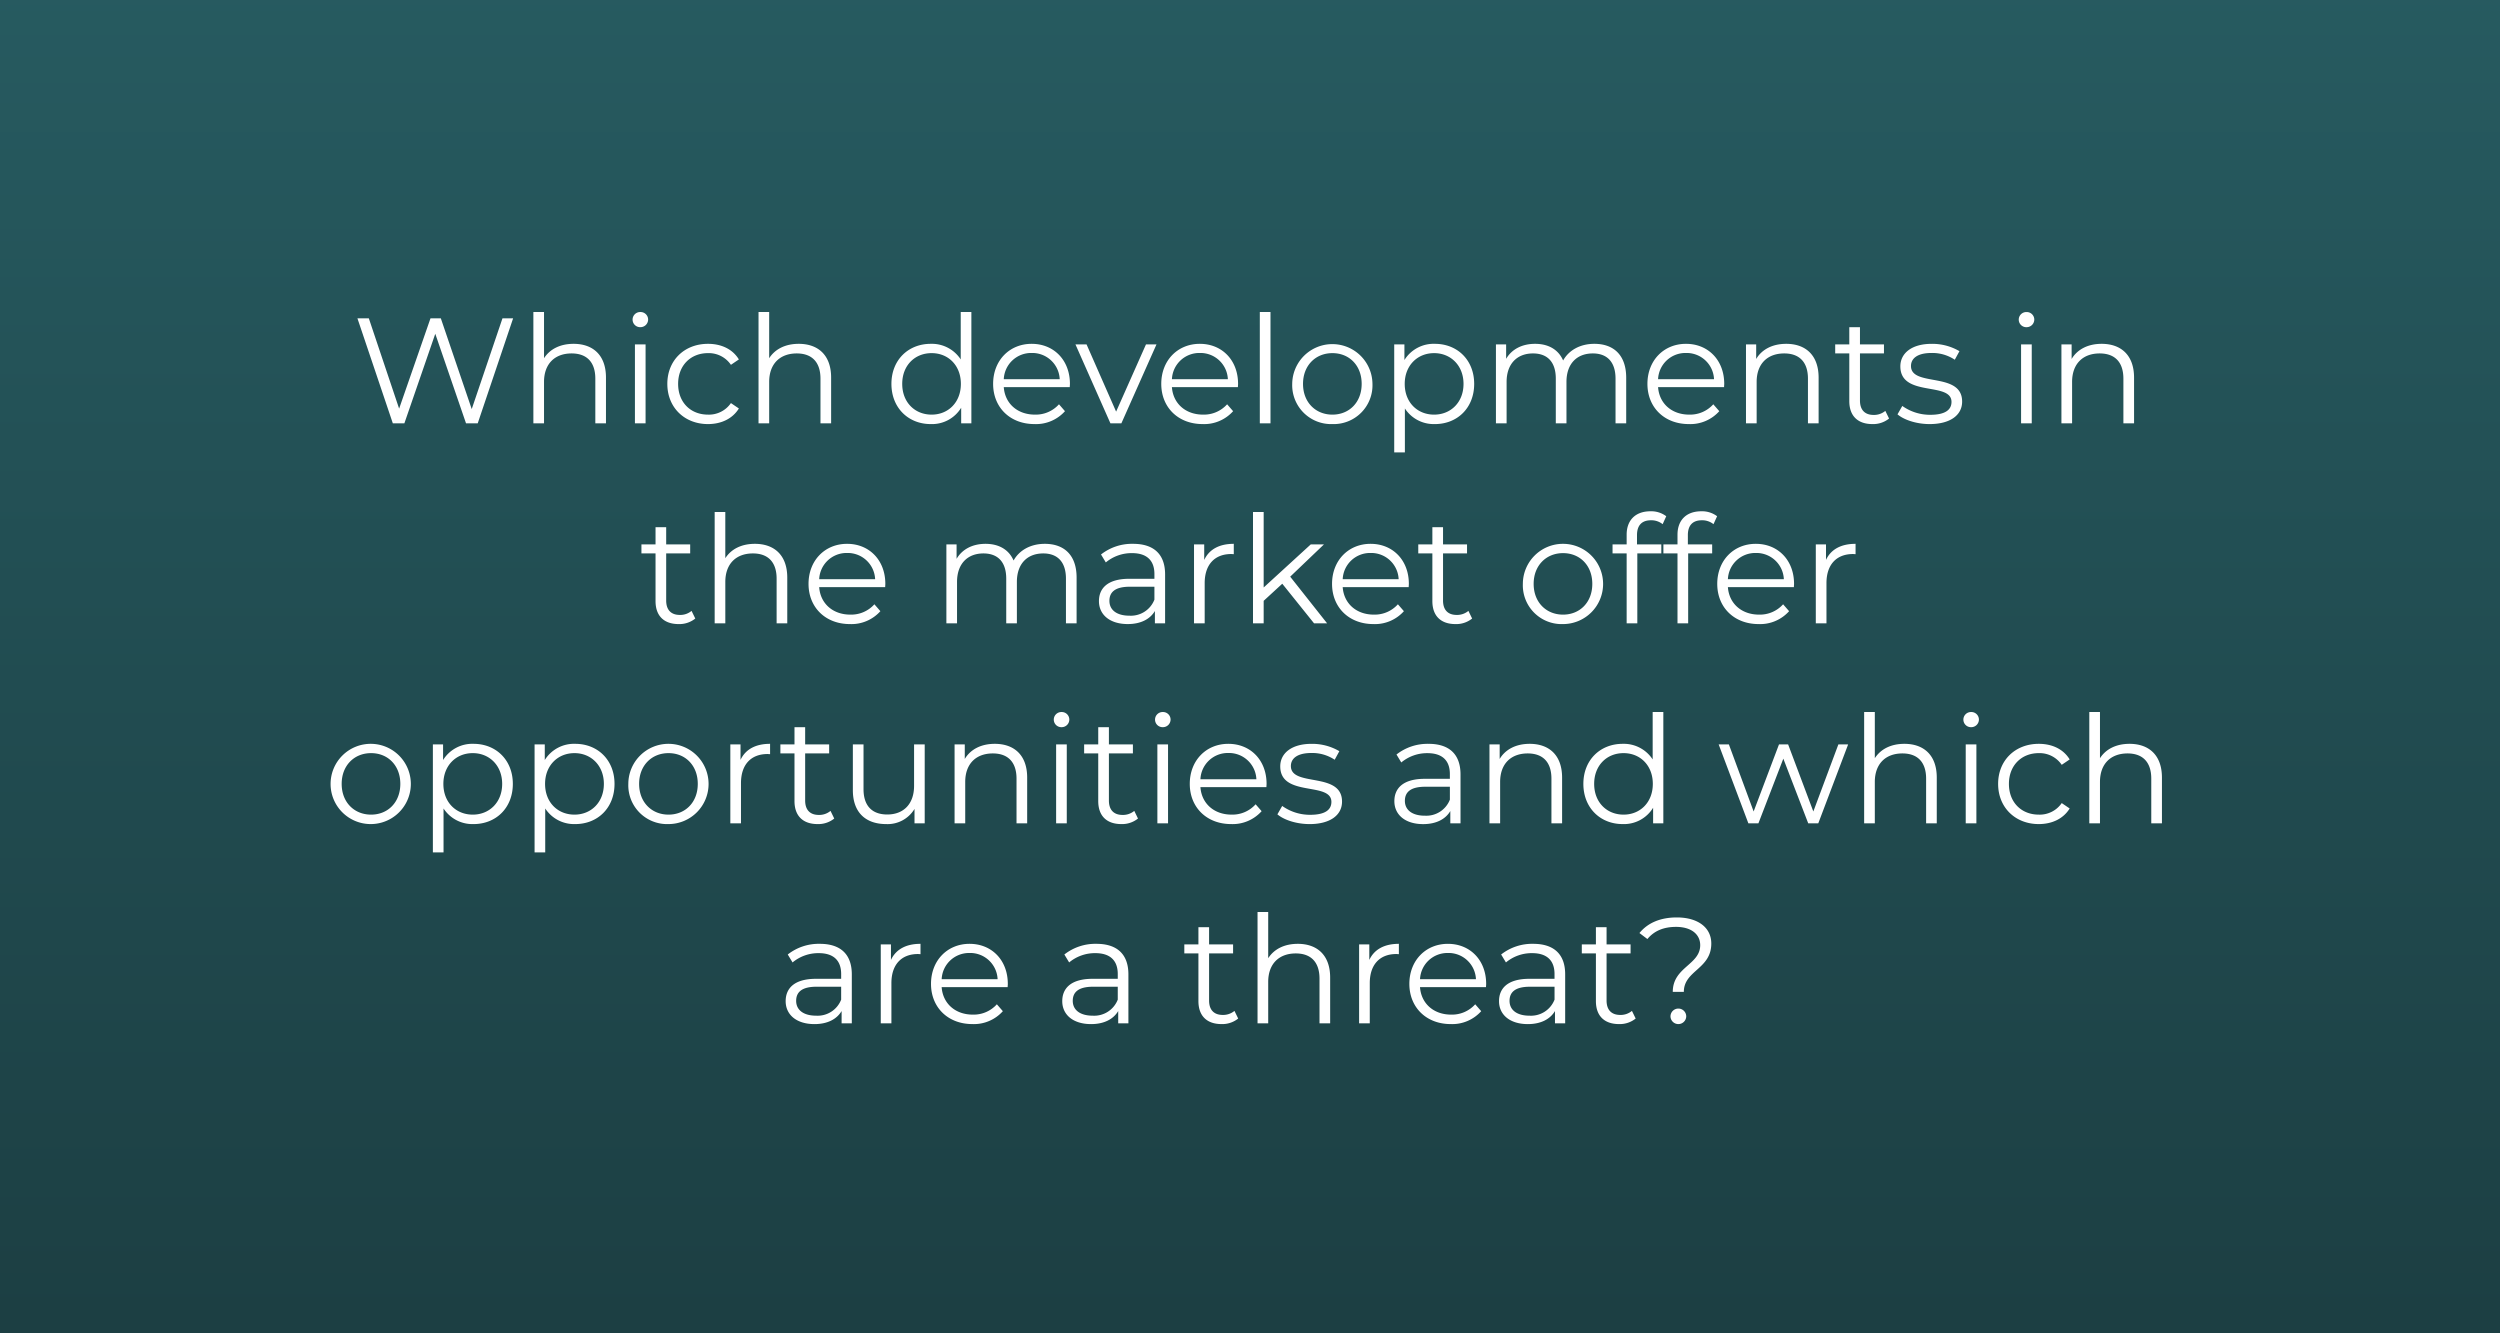
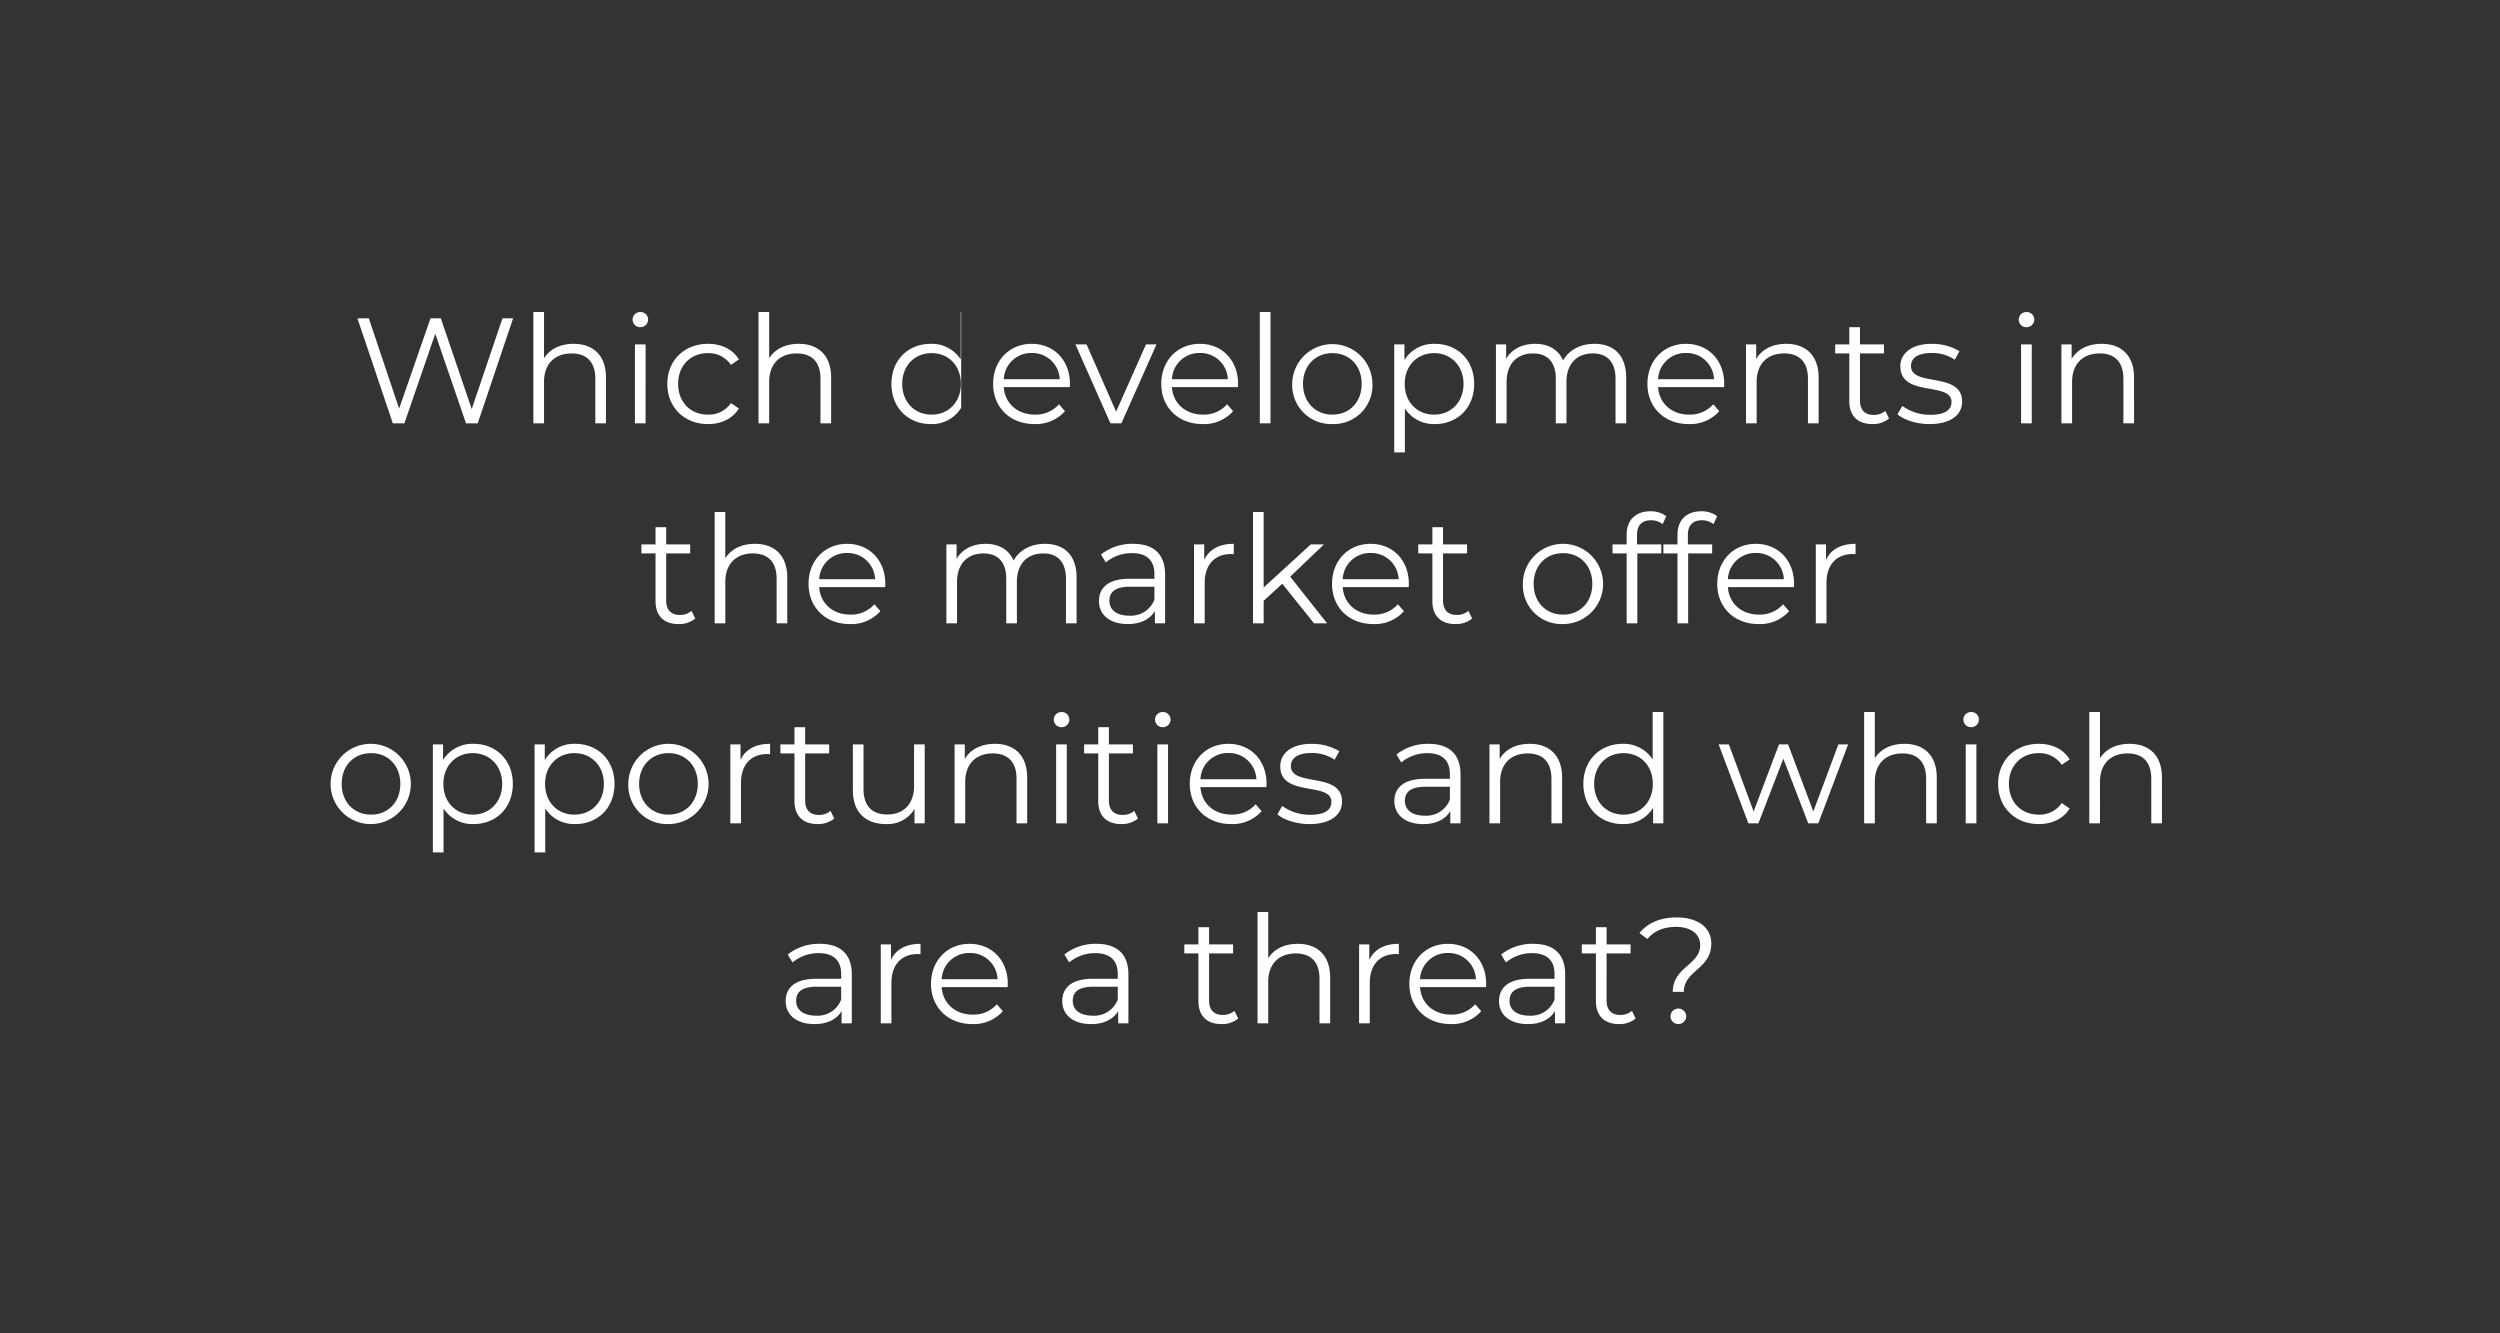
<svg xmlns="http://www.w3.org/2000/svg" width="750" height="400" viewBox="0 0 750 400">
  <rect x="0" y="0" width="750" height="400" fill="#333333" stroke="none" />
  <defs>
    <linearGradient id="linear-gradient" x1="0.5" x2="0.5" y2="1" gradientUnits="objectBoundingBox">
      <stop offset="0" stop-color="#1b828d" stop-opacity="0.502" />
      <stop offset="1" stop-color="#064b53" stop-opacity="0.502" />
    </linearGradient>
  </defs>
  <g id="Insight-Dilemmas-8" transform="translate(-140 -399.973)" style="isolation: isolate">
-     <rect id="Rectangle_40" data-name="Rectangle 40" width="750" height="400" transform="translate(140 399.973)" fill="url(#linear-gradient)" />
-     <path id="Market_Intelligence" data-name="Market Intelligence" d="M60.742,12.5,51.518,39.725,42.247,12.5h-3.1L29.737,39.59,20.647,12.5h-3.42L27.847,44h3.465l9.27-26.865L49.807,44h3.51l10.62-31.5Zm21.33,7.65c-4,0-7.11,1.575-8.865,4.32V10.61H70.012V44h3.195V31.58c0-5.4,3.195-8.55,8.28-8.55,4.5,0,7.11,2.565,7.11,7.56V44h3.195V30.275C91.792,23.48,87.832,20.15,82.072,20.15Zm20.025-5a2.3,2.3,0,0,0,2.34-2.34,2.269,2.269,0,0,0-2.34-2.2,2.273,2.273,0,1,0,0,4.545ZM100.478,44h3.195V20.33h-3.195Zm21.915.225c4,0,7.38-1.62,9.27-4.68l-2.385-1.62a8.006,8.006,0,0,1-6.885,3.465c-5.175,0-8.955-3.645-8.955-9.225,0-5.535,3.78-9.225,8.955-9.225a8.047,8.047,0,0,1,6.885,3.51l2.385-1.62c-1.89-3.1-5.265-4.68-9.27-4.68-7.065,0-12.195,4.95-12.195,12.015S115.327,44.225,122.393,44.225ZM149.618,20.15c-4.005,0-7.11,1.575-8.865,4.32V10.61h-3.195V44h3.195V31.58c0-5.4,3.2-8.55,8.28-8.55,4.5,0,7.11,2.565,7.11,7.56V44h3.195V30.275C159.338,23.48,155.378,20.15,149.618,20.15Zm48.6-9.54V24.83a10.338,10.338,0,0,0-9-4.68c-6.75,0-11.79,4.86-11.79,12.015s5.04,12.06,11.79,12.06a10.253,10.253,0,0,0,9.135-4.9V44h3.06V10.61Zm-8.73,30.78c-5.04,0-8.82-3.69-8.82-9.225s3.78-9.225,8.82-9.225c4.995,0,8.775,3.69,8.775,9.225S194.482,41.39,189.488,41.39Zm41.49-9.225c0-7.11-4.815-12.015-11.475-12.015s-11.565,4.995-11.565,12.015,5.04,12.06,12.42,12.06a11.651,11.651,0,0,0,9.135-3.87l-1.8-2.07a9.33,9.33,0,0,1-7.245,3.1c-5.175,0-8.955-3.285-9.315-8.235h19.8C230.932,32.795,230.977,32.435,230.977,32.165ZM219.5,22.895a8.233,8.233,0,0,1,8.415,7.875H211.132A8.222,8.222,0,0,1,219.5,22.895Zm34.29-2.565-8.955,20.16-8.865-20.16h-3.33L243.128,44h3.285l10.53-23.67Zm27.63,11.835c0-7.11-4.815-12.015-11.475-12.015s-11.565,4.995-11.565,12.015,5.04,12.06,12.42,12.06a11.651,11.651,0,0,0,9.135-3.87l-1.8-2.07a9.33,9.33,0,0,1-7.245,3.1c-5.175,0-8.955-3.285-9.315-8.235h19.8C281.378,32.795,281.422,32.435,281.422,32.165Zm-11.475-9.27a8.233,8.233,0,0,1,8.415,7.875H261.578A8.222,8.222,0,0,1,269.948,22.895Zm18,21.105h3.2V10.61h-3.2Zm21.78.225a11.643,11.643,0,0,0,12.015-12.06,12.038,12.038,0,0,0-24.075,0A11.679,11.679,0,0,0,309.728,44.225Zm0-2.835c-5.04,0-8.82-3.69-8.82-9.225s3.78-9.225,8.82-9.225,8.775,3.69,8.775,9.225S314.768,41.39,309.728,41.39Zm30.735-21.24a10.31,10.31,0,0,0-9.135,4.86V20.33h-3.06v32.4h3.2V39.545a10.338,10.338,0,0,0,9,4.68c6.75,0,11.79-4.86,11.79-12.06C352.253,25.01,347.212,20.15,340.462,20.15Zm-.225,21.24c-5.04,0-8.82-3.69-8.82-9.225,0-5.49,3.78-9.225,8.82-9.225,5,0,8.82,3.735,8.82,9.225C349.057,37.7,345.233,41.39,340.237,41.39ZM388.3,20.15c-4.275,0-7.65,1.935-9.36,4.995-1.44-3.33-4.5-4.995-8.415-4.995-3.96,0-7.02,1.665-8.685,4.5V20.33h-3.06V44h3.2V31.58c0-5.4,3.105-8.55,7.92-8.55,4.32,0,6.84,2.565,6.84,7.56V44h3.2V31.58c0-5.4,3.06-8.55,7.92-8.55,4.275,0,6.8,2.565,6.8,7.56V44h3.2V30.275C397.838,23.48,394.057,20.15,388.3,20.15Zm38.97,12.015c0-7.11-4.815-12.015-11.475-12.015s-11.565,4.995-11.565,12.015,5.04,12.06,12.42,12.06a11.651,11.651,0,0,0,9.135-3.87l-1.8-2.07a9.33,9.33,0,0,1-7.245,3.1c-5.175,0-8.955-3.285-9.315-8.235h19.8C427.223,32.795,427.268,32.435,427.268,32.165Zm-11.475-9.27a8.233,8.233,0,0,1,8.415,7.875H407.423A8.222,8.222,0,0,1,415.793,22.895Zm30.06-2.745c-4.1,0-7.29,1.665-9,4.545V20.33h-3.06V44h3.2V31.58c0-5.4,3.2-8.55,8.28-8.55,4.5,0,7.11,2.565,7.11,7.56V44h3.2V30.275C455.573,23.48,451.612,20.15,445.853,20.15ZM475.6,40.265a5.287,5.287,0,0,1-3.51,1.215c-2.655,0-4.1-1.53-4.1-4.32V23.03h7.2v-2.7h-7.2V15.155h-3.2V20.33h-4.23v2.7h4.23V37.34c0,4.365,2.475,6.885,6.93,6.885a7.609,7.609,0,0,0,5-1.665Zm13.275,3.96c6.165,0,9.765-2.655,9.765-6.75,0-9.09-15.345-4.275-15.345-10.665,0-2.25,1.89-3.915,6.165-3.915a12.132,12.132,0,0,1,6.975,2.025l1.4-2.565a16.04,16.04,0,0,0-8.37-2.2c-6.03,0-9.36,2.88-9.36,6.75,0,9.36,15.345,4.5,15.345,10.665,0,2.34-1.845,3.87-6.345,3.87a14.3,14.3,0,0,1-8.415-2.655l-1.44,2.52C481.178,42.965,484.958,44.225,488.872,44.225Zm29.07-29.07a2.3,2.3,0,0,0,2.34-2.34,2.269,2.269,0,0,0-2.34-2.2,2.273,2.273,0,1,0,0,4.545ZM516.323,44h3.2V20.33h-3.2Zm24.165-23.85c-4.1,0-7.29,1.665-9,4.545V20.33h-3.06V44h3.2V31.58c0-5.4,3.195-8.55,8.28-8.55,4.5,0,7.11,2.565,7.11,7.56V44h3.2V30.275C550.208,23.48,546.248,20.15,540.488,20.15ZM117.465,100.265a5.287,5.287,0,0,1-3.51,1.215c-2.655,0-4.1-1.53-4.1-4.32V83.03h7.2v-2.7h-7.2V75.155h-3.195V80.33h-4.23v2.7h4.23V97.34c0,4.365,2.475,6.885,6.93,6.885a7.608,7.608,0,0,0,4.995-1.665Zm18.99-20.115c-4.005,0-7.11,1.575-8.865,4.32V70.61H124.4V104h3.195V91.58c0-5.4,3.195-8.55,8.28-8.55,4.5,0,7.11,2.565,7.11,7.56V104h3.195V90.275C146.175,83.48,142.215,80.15,136.455,80.15ZM175.6,92.165c0-7.11-4.815-12.015-11.475-12.015s-11.565,5-11.565,12.015,5.04,12.06,12.42,12.06a11.652,11.652,0,0,0,9.135-3.87l-1.8-2.07a9.33,9.33,0,0,1-7.245,3.1c-5.175,0-8.955-3.285-9.315-8.235h19.8C175.56,92.795,175.6,92.435,175.6,92.165Zm-11.475-9.27a8.233,8.233,0,0,1,8.415,7.875H155.76A8.222,8.222,0,0,1,164.13,82.895Zm59.31-2.745c-4.275,0-7.65,1.935-9.36,5-1.44-3.33-4.5-5-8.415-5-3.96,0-7.02,1.665-8.685,4.5V80.33h-3.06V104h3.195V91.58c0-5.4,3.105-8.55,7.92-8.55,4.32,0,6.84,2.565,6.84,7.56V104h3.195V91.58c0-5.4,3.06-8.55,7.92-8.55,4.275,0,6.8,2.565,6.8,7.56V104h3.195V90.275C232.98,83.48,229.2,80.15,223.44,80.15Zm26.5,0a15.029,15.029,0,0,0-9.63,3.195l1.44,2.385a12.058,12.058,0,0,1,7.875-2.79c4.41,0,6.705,2.205,6.705,6.255v1.44H248.82c-6.795,0-9.135,3.06-9.135,6.7,0,4.1,3.285,6.885,8.64,6.885,3.915,0,6.705-1.485,8.145-3.915V104h3.06V89.33C259.53,83.21,256.065,80.15,249.945,80.15Zm-1.125,21.555c-3.78,0-5.985-1.71-5.985-4.455,0-2.43,1.485-4.23,6.075-4.23h7.425v3.87A7.573,7.573,0,0,1,248.82,101.705Zm22.455-16.74V80.33h-3.06V104h3.2V91.94c0-5.58,3.015-8.73,7.965-8.73.225,0,.495.045.765.045V80.15C275.775,80.15,272.76,81.815,271.275,84.965ZM304.215,104h3.915L297.06,90l10.125-9.675h-3.96L289.1,93.245V70.61h-3.2V104h3.2V97.25l5.58-5.13Zm28.44-11.835c0-7.11-4.815-12.015-11.475-12.015s-11.565,5-11.565,12.015,5.04,12.06,12.42,12.06a11.651,11.651,0,0,0,9.135-3.87l-1.8-2.07a9.33,9.33,0,0,1-7.245,3.1c-5.175,0-8.955-3.285-9.315-8.235h19.8C332.61,92.795,332.655,92.435,332.655,92.165Zm-11.475-9.27a8.233,8.233,0,0,1,8.415,7.875H312.81A8.222,8.222,0,0,1,321.18,82.895Zm29.34,17.37a5.287,5.287,0,0,1-3.51,1.215c-2.655,0-4.1-1.53-4.1-4.32V83.03h7.2v-2.7h-7.2V75.155h-3.2V80.33h-4.23v2.7h4.23V97.34c0,4.365,2.475,6.885,6.93,6.885a7.609,7.609,0,0,0,5-1.665Zm28.395,3.96a12.038,12.038,0,1,0-12.06-12.06A11.643,11.643,0,0,0,378.915,104.225Zm0-2.835c-5.04,0-8.82-3.69-8.82-9.225s3.78-9.225,8.82-9.225,8.775,3.69,8.775,9.225S383.955,101.39,378.915,101.39Zm26.37-28.305a5.413,5.413,0,0,1,3.51,1.17l1.08-2.385a7.5,7.5,0,0,0-4.725-1.485c-4.635,0-7.155,2.79-7.155,7.02V80.33h-4.23v2.7h4.23V104h3.2V83.03h7.2v-2.7H401.1V77.54C401.1,74.615,402.54,73.085,405.285,73.085Zm15.255,0a5.413,5.413,0,0,1,3.51,1.17l1.08-2.385a7.5,7.5,0,0,0-4.725-1.485c-4.635,0-7.155,2.79-7.155,7.02V80.33h-4.23v2.7h4.23V104h3.2V83.03h7.2v-2.7h-7.29V77.54C416.355,74.615,417.8,73.085,420.54,73.085Zm27.675,19.08c0-7.11-4.815-12.015-11.475-12.015s-11.565,5-11.565,12.015,5.04,12.06,12.42,12.06a11.651,11.651,0,0,0,9.135-3.87l-1.8-2.07a9.33,9.33,0,0,1-7.245,3.1c-5.175,0-8.955-3.285-9.315-8.235h19.8C448.17,92.795,448.215,92.435,448.215,92.165Zm-11.475-9.27a8.233,8.233,0,0,1,8.415,7.875H428.37A8.222,8.222,0,0,1,436.74,82.895Zm21.06,2.07V80.33h-3.06V104h3.2V91.94c0-5.58,3.015-8.73,7.965-8.73.225,0,.495.045.765.045V80.15C462.3,80.15,459.285,81.815,457.8,84.965ZM21.322,164.225a12.038,12.038,0,0,0,0-24.075,12.038,12.038,0,1,0,0,24.075Zm0-2.835c-5.04,0-8.82-3.69-8.82-9.225s3.78-9.225,8.82-9.225,8.775,3.69,8.775,9.225S26.362,161.39,21.322,161.39Zm30.735-21.24a10.31,10.31,0,0,0-9.135,4.86v-4.68h-3.06v32.4h3.2V159.545a10.338,10.338,0,0,0,9,4.68c6.75,0,11.79-4.86,11.79-12.06C63.847,145.01,58.807,140.15,52.057,140.15Zm-.225,21.24c-5.04,0-8.82-3.69-8.82-9.225,0-5.49,3.78-9.225,8.82-9.225,5,0,8.82,3.735,8.82,9.225C60.652,157.7,56.827,161.39,51.832,161.39Zm30.735-21.24a10.31,10.31,0,0,0-9.135,4.86v-4.68h-3.06v32.4h3.195V159.545a10.338,10.338,0,0,0,9,4.68c6.75,0,11.79-4.86,11.79-12.06C94.357,145.01,89.317,140.15,82.567,140.15Zm-.225,21.24c-5.04,0-8.82-3.69-8.82-9.225,0-5.49,3.78-9.225,8.82-9.225,4.995,0,8.82,3.735,8.82,9.225C91.162,157.7,87.337,161.39,82.342,161.39Zm28.215,2.835a12.038,12.038,0,1,0-12.06-12.06A11.643,11.643,0,0,0,110.557,164.225Zm0-2.835c-5.04,0-8.82-3.69-8.82-9.225s3.78-9.225,8.82-9.225,8.775,3.69,8.775,9.225S115.6,161.39,110.557,161.39Zm21.6-16.425V140.33H129.1V164h3.195V151.94c0-5.58,3.015-8.73,7.965-8.73.225,0,.495.045.765.045V140.15C136.657,140.15,133.642,141.815,132.157,144.965Zm27,15.3a5.287,5.287,0,0,1-3.51,1.215c-2.655,0-4.1-1.53-4.1-4.32V143.03h7.2v-2.7h-7.2v-5.175h-3.2v5.175h-4.23v2.7h4.23v14.31c0,4.365,2.475,6.885,6.93,6.885a7.608,7.608,0,0,0,4.995-1.665Zm25.065-19.935v12.42c0,5.4-3.1,8.6-8.055,8.6-4.5,0-7.11-2.565-7.11-7.6V140.33h-3.2v13.725c0,6.8,3.96,10.17,9.99,10.17a9.415,9.415,0,0,0,8.505-4.545V164h3.06V140.33Zm24.21-.18c-4.1,0-7.29,1.665-9,4.545V140.33h-3.06V164h3.195V151.58c0-5.4,3.2-8.55,8.28-8.55,4.5,0,7.11,2.565,7.11,7.56V164h3.195V150.275C218.152,143.48,214.192,140.15,208.432,140.15Zm20.025-4.995a2.3,2.3,0,0,0,2.34-2.34,2.269,2.269,0,0,0-2.34-2.205,2.273,2.273,0,1,0,0,4.545ZM226.837,164h3.195V140.33h-3.195Zm23.445-3.735a5.287,5.287,0,0,1-3.51,1.215c-2.655,0-4.1-1.53-4.1-4.32V143.03h7.2v-2.7h-7.2v-5.175h-3.2v5.175h-4.23v2.7h4.23v14.31c0,4.365,2.475,6.885,6.93,6.885a7.608,7.608,0,0,0,4.995-1.665Zm8.55-25.11a2.3,2.3,0,0,0,2.34-2.34,2.269,2.269,0,0,0-2.34-2.205,2.273,2.273,0,1,0,0,4.545ZM257.212,164h3.2V140.33h-3.2Zm32.76-11.835c0-7.11-4.815-12.015-11.475-12.015s-11.565,5-11.565,12.015,5.04,12.06,12.42,12.06a11.651,11.651,0,0,0,9.135-3.87l-1.8-2.07a9.33,9.33,0,0,1-7.245,3.1c-5.175,0-8.955-3.285-9.315-8.235h19.8C289.927,152.795,289.972,152.435,289.972,152.165ZM278.5,142.9a8.233,8.233,0,0,1,8.415,7.875H270.128A8.222,8.222,0,0,1,278.5,142.9Zm24.345,21.33c6.165,0,9.765-2.655,9.765-6.75,0-9.09-15.345-4.275-15.345-10.665,0-2.25,1.89-3.915,6.165-3.915a12.132,12.132,0,0,1,6.975,2.025l1.4-2.565a16.04,16.04,0,0,0-8.37-2.205c-6.03,0-9.36,2.88-9.36,6.75,0,9.36,15.345,4.5,15.345,10.665,0,2.34-1.845,3.87-6.345,3.87a14.3,14.3,0,0,1-8.415-2.655l-1.44,2.52C295.147,162.965,298.927,164.225,302.842,164.225Zm35.73-24.075a15.029,15.029,0,0,0-9.63,3.2l1.44,2.385a12.058,12.058,0,0,1,7.875-2.79c4.41,0,6.7,2.205,6.7,6.255v1.44h-7.515c-6.795,0-9.135,3.06-9.135,6.705,0,4.1,3.285,6.885,8.64,6.885,3.915,0,6.705-1.485,8.145-3.915V164h3.06V149.33C348.157,143.21,344.692,140.15,338.572,140.15Zm-1.125,21.555c-3.78,0-5.985-1.71-5.985-4.455,0-2.43,1.485-4.23,6.075-4.23h7.425v3.87A7.573,7.573,0,0,1,337.447,161.705ZM368.9,140.15c-4.1,0-7.29,1.665-9,4.545V140.33h-3.06V164h3.2V151.58c0-5.4,3.2-8.55,8.28-8.55,4.5,0,7.11,2.565,7.11,7.56V164h3.2V150.275C378.622,143.48,374.662,140.15,368.9,140.15Zm36.9-9.54v14.22a10.338,10.338,0,0,0-9-4.68c-6.75,0-11.79,4.86-11.79,12.015s5.04,12.06,11.79,12.06a10.253,10.253,0,0,0,9.135-4.9V164H409V130.61Zm-8.73,30.78c-5.04,0-8.82-3.69-8.82-9.225s3.78-9.225,8.82-9.225c4.995,0,8.775,3.69,8.775,9.225S402.067,161.39,397.072,161.39Zm64.44-21.06L454,160.445l-7.56-20.115h-2.745l-7.605,20.115-7.425-20.115H425.6l8.91,23.67h3.015L445,144.6l7.47,19.4h3.015l8.955-23.67Zm19.8-.18c-4.005,0-7.11,1.575-8.865,4.32V130.61h-3.2V164h3.2V151.58c0-5.4,3.2-8.55,8.28-8.55,4.5,0,7.11,2.565,7.11,7.56V164h3.195V150.275C491.032,143.48,487.072,140.15,481.313,140.15Zm20.025-4.995a2.3,2.3,0,0,0,2.34-2.34,2.269,2.269,0,0,0-2.34-2.205,2.273,2.273,0,1,0,0,4.545ZM499.717,164h3.2V140.33h-3.2Zm21.915.225c4.005,0,7.38-1.62,9.27-4.68l-2.385-1.62a8.006,8.006,0,0,1-6.885,3.465c-5.175,0-8.955-3.645-8.955-9.225,0-5.535,3.78-9.225,8.955-9.225a8.047,8.047,0,0,1,6.885,3.51l2.385-1.62c-1.89-3.1-5.265-4.68-9.27-4.68-7.065,0-12.195,4.95-12.195,12.015S514.567,164.225,521.632,164.225Zm27.225-24.075c-4.005,0-7.11,1.575-8.865,4.32V130.61h-3.2V164h3.2V151.58c0-5.4,3.195-8.55,8.28-8.55,4.5,0,7.11,2.565,7.11,7.56V164h3.2V150.275C558.578,143.48,554.618,140.15,548.858,140.15Zm-392.9,60a15.029,15.029,0,0,0-9.63,3.2l1.44,2.385a12.058,12.058,0,0,1,7.875-2.79c4.41,0,6.705,2.205,6.705,6.255v1.44h-7.515c-6.795,0-9.135,3.06-9.135,6.705,0,4.1,3.285,6.885,8.64,6.885,3.915,0,6.7-1.485,8.145-3.915V224h3.06V209.33C165.547,203.21,162.082,200.15,155.962,200.15Zm-1.125,21.555c-3.78,0-5.985-1.71-5.985-4.455,0-2.43,1.485-4.23,6.075-4.23h7.425v3.87A7.573,7.573,0,0,1,154.837,221.705Zm22.455-16.74V200.33h-3.06V224h3.195V211.94c0-5.58,3.015-8.73,7.965-8.73.225,0,.495.045.765.045V200.15C181.792,200.15,178.777,201.815,177.292,204.965Zm35.055,7.2c0-7.11-4.815-12.015-11.475-12.015s-11.565,5-11.565,12.015,5.04,12.06,12.42,12.06a11.651,11.651,0,0,0,9.135-3.87l-1.8-2.07a9.33,9.33,0,0,1-7.245,3.1c-5.175,0-8.955-3.285-9.315-8.235h19.8C212.3,212.795,212.347,212.435,212.347,212.165Zm-11.475-9.27a8.233,8.233,0,0,1,8.415,7.875H192.5A8.222,8.222,0,0,1,200.872,202.9Zm38.07-2.745a15.029,15.029,0,0,0-9.63,3.2l1.44,2.385a12.058,12.058,0,0,1,7.875-2.79c4.41,0,6.705,2.205,6.705,6.255v1.44h-7.515c-6.795,0-9.135,3.06-9.135,6.705,0,4.1,3.285,6.885,8.64,6.885,3.915,0,6.705-1.485,8.145-3.915V224h3.06V209.33C248.527,203.21,245.062,200.15,238.942,200.15Zm-1.125,21.555c-3.78,0-5.985-1.71-5.985-4.455,0-2.43,1.485-4.23,6.075-4.23h7.425v3.87A7.573,7.573,0,0,1,237.817,221.705Zm42.525-1.44a5.287,5.287,0,0,1-3.51,1.215c-2.655,0-4.1-1.53-4.1-4.32V203.03h7.2v-2.7h-7.2v-5.175h-3.2v5.175h-4.23v2.7h4.23v14.31c0,4.365,2.475,6.885,6.93,6.885a7.609,7.609,0,0,0,5-1.665Zm18.99-20.115c-4.005,0-7.11,1.575-8.865,4.32V190.61h-3.2V224h3.2V211.58c0-5.4,3.2-8.55,8.28-8.55,4.5,0,7.11,2.565,7.11,7.56V224h3.195V210.275C309.052,203.48,305.092,200.15,299.333,200.15Zm21.465,4.815V200.33h-3.06V224h3.2V211.94c0-5.58,3.015-8.73,7.965-8.73.225,0,.495.045.765.045V200.15C325.3,200.15,322.282,201.815,320.8,204.965Zm35.055,7.2c0-7.11-4.815-12.015-11.475-12.015s-11.565,5-11.565,12.015,5.04,12.06,12.42,12.06a11.651,11.651,0,0,0,9.135-3.87l-1.8-2.07a9.33,9.33,0,0,1-7.245,3.1c-5.175,0-8.955-3.285-9.315-8.235h19.8C355.807,212.795,355.852,212.435,355.852,212.165Zm-11.475-9.27a8.233,8.233,0,0,1,8.415,7.875H336.008A8.222,8.222,0,0,1,344.378,202.9Zm25.6-2.745a15.029,15.029,0,0,0-9.63,3.2l1.44,2.385a12.058,12.058,0,0,1,7.875-2.79c4.41,0,6.7,2.205,6.7,6.255v1.44h-7.515c-6.795,0-9.135,3.06-9.135,6.705,0,4.1,3.285,6.885,8.64,6.885,3.915,0,6.705-1.485,8.145-3.915V224h3.06V209.33C379.568,203.21,376.1,200.15,369.982,200.15Zm-1.125,21.555c-3.78,0-5.985-1.71-5.985-4.455,0-2.43,1.485-4.23,6.075-4.23h7.425v3.87A7.573,7.573,0,0,1,368.857,221.705Zm30.735-1.44a5.287,5.287,0,0,1-3.51,1.215c-2.655,0-4.1-1.53-4.1-4.32V203.03h7.2v-2.7h-7.2v-5.175h-3.2v5.175h-4.23v2.7h4.23v14.31c0,4.365,2.475,6.885,6.93,6.885a7.609,7.609,0,0,0,5-1.665Zm12.24-5.715h3.33c0-6.435,8.235-6.795,8.235-14.49,0-4.815-4.05-7.83-10.35-7.83-5.04,0-8.775,1.71-11.205,4.68l2.385,1.8c1.98-2.385,4.77-3.645,8.6-3.645,4.59,0,7.245,2.25,7.245,5.49C420.068,206.45,411.833,207.125,411.833,214.55Zm1.665,9.675a2.363,2.363,0,0,0,2.385-2.34,2.363,2.363,0,0,0-4.725,0A2.353,2.353,0,0,0,413.5,224.225Z" transform="translate(230 482.972)" fill="#fff" />
+     <path id="Market_Intelligence" data-name="Market Intelligence" d="M60.742,12.5,51.518,39.725,42.247,12.5h-3.1L29.737,39.59,20.647,12.5h-3.42L27.847,44h3.465l9.27-26.865L49.807,44h3.51l10.62-31.5Zm21.33,7.65c-4,0-7.11,1.575-8.865,4.32V10.61H70.012V44h3.195V31.58c0-5.4,3.195-8.55,8.28-8.55,4.5,0,7.11,2.565,7.11,7.56V44h3.195V30.275C91.792,23.48,87.832,20.15,82.072,20.15Zm20.025-5a2.3,2.3,0,0,0,2.34-2.34,2.269,2.269,0,0,0-2.34-2.2,2.273,2.273,0,1,0,0,4.545ZM100.478,44h3.195V20.33h-3.195Zm21.915.225c4,0,7.38-1.62,9.27-4.68l-2.385-1.62a8.006,8.006,0,0,1-6.885,3.465c-5.175,0-8.955-3.645-8.955-9.225,0-5.535,3.78-9.225,8.955-9.225a8.047,8.047,0,0,1,6.885,3.51l2.385-1.62c-1.89-3.1-5.265-4.68-9.27-4.68-7.065,0-12.195,4.95-12.195,12.015S115.327,44.225,122.393,44.225ZM149.618,20.15c-4.005,0-7.11,1.575-8.865,4.32V10.61h-3.195V44h3.195V31.58c0-5.4,3.2-8.55,8.28-8.55,4.5,0,7.11,2.565,7.11,7.56V44h3.195V30.275C159.338,23.48,155.378,20.15,149.618,20.15Zm48.6-9.54V24.83a10.338,10.338,0,0,0-9-4.68c-6.75,0-11.79,4.86-11.79,12.015s5.04,12.06,11.79,12.06a10.253,10.253,0,0,0,9.135-4.9V44V10.61Zm-8.73,30.78c-5.04,0-8.82-3.69-8.82-9.225s3.78-9.225,8.82-9.225c4.995,0,8.775,3.69,8.775,9.225S194.482,41.39,189.488,41.39Zm41.49-9.225c0-7.11-4.815-12.015-11.475-12.015s-11.565,4.995-11.565,12.015,5.04,12.06,12.42,12.06a11.651,11.651,0,0,0,9.135-3.87l-1.8-2.07a9.33,9.33,0,0,1-7.245,3.1c-5.175,0-8.955-3.285-9.315-8.235h19.8C230.932,32.795,230.977,32.435,230.977,32.165ZM219.5,22.895a8.233,8.233,0,0,1,8.415,7.875H211.132A8.222,8.222,0,0,1,219.5,22.895Zm34.29-2.565-8.955,20.16-8.865-20.16h-3.33L243.128,44h3.285l10.53-23.67Zm27.63,11.835c0-7.11-4.815-12.015-11.475-12.015s-11.565,4.995-11.565,12.015,5.04,12.06,12.42,12.06a11.651,11.651,0,0,0,9.135-3.87l-1.8-2.07a9.33,9.33,0,0,1-7.245,3.1c-5.175,0-8.955-3.285-9.315-8.235h19.8C281.378,32.795,281.422,32.435,281.422,32.165Zm-11.475-9.27a8.233,8.233,0,0,1,8.415,7.875H261.578A8.222,8.222,0,0,1,269.948,22.895Zm18,21.105h3.2V10.61h-3.2Zm21.78.225a11.643,11.643,0,0,0,12.015-12.06,12.038,12.038,0,0,0-24.075,0A11.679,11.679,0,0,0,309.728,44.225Zm0-2.835c-5.04,0-8.82-3.69-8.82-9.225s3.78-9.225,8.82-9.225,8.775,3.69,8.775,9.225S314.768,41.39,309.728,41.39Zm30.735-21.24a10.31,10.31,0,0,0-9.135,4.86V20.33h-3.06v32.4h3.2V39.545a10.338,10.338,0,0,0,9,4.68c6.75,0,11.79-4.86,11.79-12.06C352.253,25.01,347.212,20.15,340.462,20.15Zm-.225,21.24c-5.04,0-8.82-3.69-8.82-9.225,0-5.49,3.78-9.225,8.82-9.225,5,0,8.82,3.735,8.82,9.225C349.057,37.7,345.233,41.39,340.237,41.39ZM388.3,20.15c-4.275,0-7.65,1.935-9.36,4.995-1.44-3.33-4.5-4.995-8.415-4.995-3.96,0-7.02,1.665-8.685,4.5V20.33h-3.06V44h3.2V31.58c0-5.4,3.105-8.55,7.92-8.55,4.32,0,6.84,2.565,6.84,7.56V44h3.2V31.58c0-5.4,3.06-8.55,7.92-8.55,4.275,0,6.8,2.565,6.8,7.56V44h3.2V30.275C397.838,23.48,394.057,20.15,388.3,20.15Zm38.97,12.015c0-7.11-4.815-12.015-11.475-12.015s-11.565,4.995-11.565,12.015,5.04,12.06,12.42,12.06a11.651,11.651,0,0,0,9.135-3.87l-1.8-2.07a9.33,9.33,0,0,1-7.245,3.1c-5.175,0-8.955-3.285-9.315-8.235h19.8C427.223,32.795,427.268,32.435,427.268,32.165Zm-11.475-9.27a8.233,8.233,0,0,1,8.415,7.875H407.423A8.222,8.222,0,0,1,415.793,22.895Zm30.06-2.745c-4.1,0-7.29,1.665-9,4.545V20.33h-3.06V44h3.2V31.58c0-5.4,3.2-8.55,8.28-8.55,4.5,0,7.11,2.565,7.11,7.56V44h3.2V30.275C455.573,23.48,451.612,20.15,445.853,20.15ZM475.6,40.265a5.287,5.287,0,0,1-3.51,1.215c-2.655,0-4.1-1.53-4.1-4.32V23.03h7.2v-2.7h-7.2V15.155h-3.2V20.33h-4.23v2.7h4.23V37.34c0,4.365,2.475,6.885,6.93,6.885a7.609,7.609,0,0,0,5-1.665Zm13.275,3.96c6.165,0,9.765-2.655,9.765-6.75,0-9.09-15.345-4.275-15.345-10.665,0-2.25,1.89-3.915,6.165-3.915a12.132,12.132,0,0,1,6.975,2.025l1.4-2.565a16.04,16.04,0,0,0-8.37-2.2c-6.03,0-9.36,2.88-9.36,6.75,0,9.36,15.345,4.5,15.345,10.665,0,2.34-1.845,3.87-6.345,3.87a14.3,14.3,0,0,1-8.415-2.655l-1.44,2.52C481.178,42.965,484.958,44.225,488.872,44.225Zm29.07-29.07a2.3,2.3,0,0,0,2.34-2.34,2.269,2.269,0,0,0-2.34-2.2,2.273,2.273,0,1,0,0,4.545ZM516.323,44h3.2V20.33h-3.2Zm24.165-23.85c-4.1,0-7.29,1.665-9,4.545V20.33h-3.06V44h3.2V31.58c0-5.4,3.195-8.55,8.28-8.55,4.5,0,7.11,2.565,7.11,7.56V44h3.2V30.275C550.208,23.48,546.248,20.15,540.488,20.15ZM117.465,100.265a5.287,5.287,0,0,1-3.51,1.215c-2.655,0-4.1-1.53-4.1-4.32V83.03h7.2v-2.7h-7.2V75.155h-3.195V80.33h-4.23v2.7h4.23V97.34c0,4.365,2.475,6.885,6.93,6.885a7.608,7.608,0,0,0,4.995-1.665Zm18.99-20.115c-4.005,0-7.11,1.575-8.865,4.32V70.61H124.4V104h3.195V91.58c0-5.4,3.195-8.55,8.28-8.55,4.5,0,7.11,2.565,7.11,7.56V104h3.195V90.275C146.175,83.48,142.215,80.15,136.455,80.15ZM175.6,92.165c0-7.11-4.815-12.015-11.475-12.015s-11.565,5-11.565,12.015,5.04,12.06,12.42,12.06a11.652,11.652,0,0,0,9.135-3.87l-1.8-2.07a9.33,9.33,0,0,1-7.245,3.1c-5.175,0-8.955-3.285-9.315-8.235h19.8C175.56,92.795,175.6,92.435,175.6,92.165Zm-11.475-9.27a8.233,8.233,0,0,1,8.415,7.875H155.76A8.222,8.222,0,0,1,164.13,82.895Zm59.31-2.745c-4.275,0-7.65,1.935-9.36,5-1.44-3.33-4.5-5-8.415-5-3.96,0-7.02,1.665-8.685,4.5V80.33h-3.06V104h3.195V91.58c0-5.4,3.105-8.55,7.92-8.55,4.32,0,6.84,2.565,6.84,7.56V104h3.195V91.58c0-5.4,3.06-8.55,7.92-8.55,4.275,0,6.8,2.565,6.8,7.56V104h3.195V90.275C232.98,83.48,229.2,80.15,223.44,80.15Zm26.5,0a15.029,15.029,0,0,0-9.63,3.195l1.44,2.385a12.058,12.058,0,0,1,7.875-2.79c4.41,0,6.705,2.205,6.705,6.255v1.44H248.82c-6.795,0-9.135,3.06-9.135,6.7,0,4.1,3.285,6.885,8.64,6.885,3.915,0,6.705-1.485,8.145-3.915V104h3.06V89.33C259.53,83.21,256.065,80.15,249.945,80.15Zm-1.125,21.555c-3.78,0-5.985-1.71-5.985-4.455,0-2.43,1.485-4.23,6.075-4.23h7.425v3.87A7.573,7.573,0,0,1,248.82,101.705Zm22.455-16.74V80.33h-3.06V104h3.2V91.94c0-5.58,3.015-8.73,7.965-8.73.225,0,.495.045.765.045V80.15C275.775,80.15,272.76,81.815,271.275,84.965ZM304.215,104h3.915L297.06,90l10.125-9.675h-3.96L289.1,93.245V70.61h-3.2V104h3.2V97.25l5.58-5.13Zm28.44-11.835c0-7.11-4.815-12.015-11.475-12.015s-11.565,5-11.565,12.015,5.04,12.06,12.42,12.06a11.651,11.651,0,0,0,9.135-3.87l-1.8-2.07a9.33,9.33,0,0,1-7.245,3.1c-5.175,0-8.955-3.285-9.315-8.235h19.8C332.61,92.795,332.655,92.435,332.655,92.165Zm-11.475-9.27a8.233,8.233,0,0,1,8.415,7.875H312.81A8.222,8.222,0,0,1,321.18,82.895Zm29.34,17.37a5.287,5.287,0,0,1-3.51,1.215c-2.655,0-4.1-1.53-4.1-4.32V83.03h7.2v-2.7h-7.2V75.155h-3.2V80.33h-4.23v2.7h4.23V97.34c0,4.365,2.475,6.885,6.93,6.885a7.609,7.609,0,0,0,5-1.665Zm28.395,3.96a12.038,12.038,0,1,0-12.06-12.06A11.643,11.643,0,0,0,378.915,104.225Zm0-2.835c-5.04,0-8.82-3.69-8.82-9.225s3.78-9.225,8.82-9.225,8.775,3.69,8.775,9.225S383.955,101.39,378.915,101.39Zm26.37-28.305a5.413,5.413,0,0,1,3.51,1.17l1.08-2.385a7.5,7.5,0,0,0-4.725-1.485c-4.635,0-7.155,2.79-7.155,7.02V80.33h-4.23v2.7h4.23V104h3.2V83.03h7.2v-2.7H401.1V77.54C401.1,74.615,402.54,73.085,405.285,73.085Zm15.255,0a5.413,5.413,0,0,1,3.51,1.17l1.08-2.385a7.5,7.5,0,0,0-4.725-1.485c-4.635,0-7.155,2.79-7.155,7.02V80.33h-4.23v2.7h4.23V104h3.2V83.03h7.2v-2.7h-7.29V77.54C416.355,74.615,417.8,73.085,420.54,73.085Zm27.675,19.08c0-7.11-4.815-12.015-11.475-12.015s-11.565,5-11.565,12.015,5.04,12.06,12.42,12.06a11.651,11.651,0,0,0,9.135-3.87l-1.8-2.07a9.33,9.33,0,0,1-7.245,3.1c-5.175,0-8.955-3.285-9.315-8.235h19.8C448.17,92.795,448.215,92.435,448.215,92.165Zm-11.475-9.27a8.233,8.233,0,0,1,8.415,7.875H428.37A8.222,8.222,0,0,1,436.74,82.895Zm21.06,2.07V80.33h-3.06V104h3.2V91.94c0-5.58,3.015-8.73,7.965-8.73.225,0,.495.045.765.045V80.15C462.3,80.15,459.285,81.815,457.8,84.965ZM21.322,164.225a12.038,12.038,0,0,0,0-24.075,12.038,12.038,0,1,0,0,24.075Zm0-2.835c-5.04,0-8.82-3.69-8.82-9.225s3.78-9.225,8.82-9.225,8.775,3.69,8.775,9.225S26.362,161.39,21.322,161.39Zm30.735-21.24a10.31,10.31,0,0,0-9.135,4.86v-4.68h-3.06v32.4h3.2V159.545a10.338,10.338,0,0,0,9,4.68c6.75,0,11.79-4.86,11.79-12.06C63.847,145.01,58.807,140.15,52.057,140.15Zm-.225,21.24c-5.04,0-8.82-3.69-8.82-9.225,0-5.49,3.78-9.225,8.82-9.225,5,0,8.82,3.735,8.82,9.225C60.652,157.7,56.827,161.39,51.832,161.39Zm30.735-21.24a10.31,10.31,0,0,0-9.135,4.86v-4.68h-3.06v32.4h3.195V159.545a10.338,10.338,0,0,0,9,4.68c6.75,0,11.79-4.86,11.79-12.06C94.357,145.01,89.317,140.15,82.567,140.15Zm-.225,21.24c-5.04,0-8.82-3.69-8.82-9.225,0-5.49,3.78-9.225,8.82-9.225,4.995,0,8.82,3.735,8.82,9.225C91.162,157.7,87.337,161.39,82.342,161.39Zm28.215,2.835a12.038,12.038,0,1,0-12.06-12.06A11.643,11.643,0,0,0,110.557,164.225Zm0-2.835c-5.04,0-8.82-3.69-8.82-9.225s3.78-9.225,8.82-9.225,8.775,3.69,8.775,9.225S115.6,161.39,110.557,161.39Zm21.6-16.425V140.33H129.1V164h3.195V151.94c0-5.58,3.015-8.73,7.965-8.73.225,0,.495.045.765.045V140.15C136.657,140.15,133.642,141.815,132.157,144.965Zm27,15.3a5.287,5.287,0,0,1-3.51,1.215c-2.655,0-4.1-1.53-4.1-4.32V143.03h7.2v-2.7h-7.2v-5.175h-3.2v5.175h-4.23v2.7h4.23v14.31c0,4.365,2.475,6.885,6.93,6.885a7.608,7.608,0,0,0,4.995-1.665Zm25.065-19.935v12.42c0,5.4-3.1,8.6-8.055,8.6-4.5,0-7.11-2.565-7.11-7.6V140.33h-3.2v13.725c0,6.8,3.96,10.17,9.99,10.17a9.415,9.415,0,0,0,8.505-4.545V164h3.06V140.33Zm24.21-.18c-4.1,0-7.29,1.665-9,4.545V140.33h-3.06V164h3.195V151.58c0-5.4,3.2-8.55,8.28-8.55,4.5,0,7.11,2.565,7.11,7.56V164h3.195V150.275C218.152,143.48,214.192,140.15,208.432,140.15Zm20.025-4.995a2.3,2.3,0,0,0,2.34-2.34,2.269,2.269,0,0,0-2.34-2.205,2.273,2.273,0,1,0,0,4.545ZM226.837,164h3.195V140.33h-3.195Zm23.445-3.735a5.287,5.287,0,0,1-3.51,1.215c-2.655,0-4.1-1.53-4.1-4.32V143.03h7.2v-2.7h-7.2v-5.175h-3.2v5.175h-4.23v2.7h4.23v14.31c0,4.365,2.475,6.885,6.93,6.885a7.608,7.608,0,0,0,4.995-1.665Zm8.55-25.11a2.3,2.3,0,0,0,2.34-2.34,2.269,2.269,0,0,0-2.34-2.205,2.273,2.273,0,1,0,0,4.545ZM257.212,164h3.2V140.33h-3.2Zm32.76-11.835c0-7.11-4.815-12.015-11.475-12.015s-11.565,5-11.565,12.015,5.04,12.06,12.42,12.06a11.651,11.651,0,0,0,9.135-3.87l-1.8-2.07a9.33,9.33,0,0,1-7.245,3.1c-5.175,0-8.955-3.285-9.315-8.235h19.8C289.927,152.795,289.972,152.435,289.972,152.165ZM278.5,142.9a8.233,8.233,0,0,1,8.415,7.875H270.128A8.222,8.222,0,0,1,278.5,142.9Zm24.345,21.33c6.165,0,9.765-2.655,9.765-6.75,0-9.09-15.345-4.275-15.345-10.665,0-2.25,1.89-3.915,6.165-3.915a12.132,12.132,0,0,1,6.975,2.025l1.4-2.565a16.04,16.04,0,0,0-8.37-2.205c-6.03,0-9.36,2.88-9.36,6.75,0,9.36,15.345,4.5,15.345,10.665,0,2.34-1.845,3.87-6.345,3.87a14.3,14.3,0,0,1-8.415-2.655l-1.44,2.52C295.147,162.965,298.927,164.225,302.842,164.225Zm35.73-24.075a15.029,15.029,0,0,0-9.63,3.2l1.44,2.385a12.058,12.058,0,0,1,7.875-2.79c4.41,0,6.7,2.205,6.7,6.255v1.44h-7.515c-6.795,0-9.135,3.06-9.135,6.705,0,4.1,3.285,6.885,8.64,6.885,3.915,0,6.705-1.485,8.145-3.915V164h3.06V149.33C348.157,143.21,344.692,140.15,338.572,140.15Zm-1.125,21.555c-3.78,0-5.985-1.71-5.985-4.455,0-2.43,1.485-4.23,6.075-4.23h7.425v3.87A7.573,7.573,0,0,1,337.447,161.705ZM368.9,140.15c-4.1,0-7.29,1.665-9,4.545V140.33h-3.06V164h3.2V151.58c0-5.4,3.2-8.55,8.28-8.55,4.5,0,7.11,2.565,7.11,7.56V164h3.2V150.275C378.622,143.48,374.662,140.15,368.9,140.15Zm36.9-9.54v14.22a10.338,10.338,0,0,0-9-4.68c-6.75,0-11.79,4.86-11.79,12.015s5.04,12.06,11.79,12.06a10.253,10.253,0,0,0,9.135-4.9V164H409V130.61Zm-8.73,30.78c-5.04,0-8.82-3.69-8.82-9.225s3.78-9.225,8.82-9.225c4.995,0,8.775,3.69,8.775,9.225S402.067,161.39,397.072,161.39Zm64.44-21.06L454,160.445l-7.56-20.115h-2.745l-7.605,20.115-7.425-20.115H425.6l8.91,23.67h3.015L445,144.6l7.47,19.4h3.015l8.955-23.67Zm19.8-.18c-4.005,0-7.11,1.575-8.865,4.32V130.61h-3.2V164h3.2V151.58c0-5.4,3.2-8.55,8.28-8.55,4.5,0,7.11,2.565,7.11,7.56V164h3.195V150.275C491.032,143.48,487.072,140.15,481.313,140.15Zm20.025-4.995a2.3,2.3,0,0,0,2.34-2.34,2.269,2.269,0,0,0-2.34-2.205,2.273,2.273,0,1,0,0,4.545ZM499.717,164h3.2V140.33h-3.2Zm21.915.225c4.005,0,7.38-1.62,9.27-4.68l-2.385-1.62a8.006,8.006,0,0,1-6.885,3.465c-5.175,0-8.955-3.645-8.955-9.225,0-5.535,3.78-9.225,8.955-9.225a8.047,8.047,0,0,1,6.885,3.51l2.385-1.62c-1.89-3.1-5.265-4.68-9.27-4.68-7.065,0-12.195,4.95-12.195,12.015S514.567,164.225,521.632,164.225Zm27.225-24.075c-4.005,0-7.11,1.575-8.865,4.32V130.61h-3.2V164h3.2V151.58c0-5.4,3.195-8.55,8.28-8.55,4.5,0,7.11,2.565,7.11,7.56V164h3.2V150.275C558.578,143.48,554.618,140.15,548.858,140.15Zm-392.9,60a15.029,15.029,0,0,0-9.63,3.2l1.44,2.385a12.058,12.058,0,0,1,7.875-2.79c4.41,0,6.705,2.205,6.705,6.255v1.44h-7.515c-6.795,0-9.135,3.06-9.135,6.705,0,4.1,3.285,6.885,8.64,6.885,3.915,0,6.7-1.485,8.145-3.915V224h3.06V209.33C165.547,203.21,162.082,200.15,155.962,200.15Zm-1.125,21.555c-3.78,0-5.985-1.71-5.985-4.455,0-2.43,1.485-4.23,6.075-4.23h7.425v3.87A7.573,7.573,0,0,1,154.837,221.705Zm22.455-16.74V200.33h-3.06V224h3.195V211.94c0-5.58,3.015-8.73,7.965-8.73.225,0,.495.045.765.045V200.15C181.792,200.15,178.777,201.815,177.292,204.965Zm35.055,7.2c0-7.11-4.815-12.015-11.475-12.015s-11.565,5-11.565,12.015,5.04,12.06,12.42,12.06a11.651,11.651,0,0,0,9.135-3.87l-1.8-2.07a9.33,9.33,0,0,1-7.245,3.1c-5.175,0-8.955-3.285-9.315-8.235h19.8C212.3,212.795,212.347,212.435,212.347,212.165Zm-11.475-9.27a8.233,8.233,0,0,1,8.415,7.875H192.5A8.222,8.222,0,0,1,200.872,202.9Zm38.07-2.745a15.029,15.029,0,0,0-9.63,3.2l1.44,2.385a12.058,12.058,0,0,1,7.875-2.79c4.41,0,6.705,2.205,6.705,6.255v1.44h-7.515c-6.795,0-9.135,3.06-9.135,6.705,0,4.1,3.285,6.885,8.64,6.885,3.915,0,6.705-1.485,8.145-3.915V224h3.06V209.33C248.527,203.21,245.062,200.15,238.942,200.15Zm-1.125,21.555c-3.78,0-5.985-1.71-5.985-4.455,0-2.43,1.485-4.23,6.075-4.23h7.425v3.87A7.573,7.573,0,0,1,237.817,221.705Zm42.525-1.44a5.287,5.287,0,0,1-3.51,1.215c-2.655,0-4.1-1.53-4.1-4.32V203.03h7.2v-2.7h-7.2v-5.175h-3.2v5.175h-4.23v2.7h4.23v14.31c0,4.365,2.475,6.885,6.93,6.885a7.609,7.609,0,0,0,5-1.665Zm18.99-20.115c-4.005,0-7.11,1.575-8.865,4.32V190.61h-3.2V224h3.2V211.58c0-5.4,3.2-8.55,8.28-8.55,4.5,0,7.11,2.565,7.11,7.56V224h3.195V210.275C309.052,203.48,305.092,200.15,299.333,200.15Zm21.465,4.815V200.33h-3.06V224h3.2V211.94c0-5.58,3.015-8.73,7.965-8.73.225,0,.495.045.765.045V200.15C325.3,200.15,322.282,201.815,320.8,204.965Zm35.055,7.2c0-7.11-4.815-12.015-11.475-12.015s-11.565,5-11.565,12.015,5.04,12.06,12.42,12.06a11.651,11.651,0,0,0,9.135-3.87l-1.8-2.07a9.33,9.33,0,0,1-7.245,3.1c-5.175,0-8.955-3.285-9.315-8.235h19.8C355.807,212.795,355.852,212.435,355.852,212.165Zm-11.475-9.27a8.233,8.233,0,0,1,8.415,7.875H336.008A8.222,8.222,0,0,1,344.378,202.9Zm25.6-2.745a15.029,15.029,0,0,0-9.63,3.2l1.44,2.385a12.058,12.058,0,0,1,7.875-2.79c4.41,0,6.7,2.205,6.7,6.255v1.44h-7.515c-6.795,0-9.135,3.06-9.135,6.705,0,4.1,3.285,6.885,8.64,6.885,3.915,0,6.705-1.485,8.145-3.915V224h3.06V209.33C379.568,203.21,376.1,200.15,369.982,200.15Zm-1.125,21.555c-3.78,0-5.985-1.71-5.985-4.455,0-2.43,1.485-4.23,6.075-4.23h7.425v3.87A7.573,7.573,0,0,1,368.857,221.705Zm30.735-1.44a5.287,5.287,0,0,1-3.51,1.215c-2.655,0-4.1-1.53-4.1-4.32V203.03h7.2v-2.7h-7.2v-5.175h-3.2v5.175h-4.23v2.7h4.23v14.31c0,4.365,2.475,6.885,6.93,6.885a7.609,7.609,0,0,0,5-1.665Zm12.24-5.715h3.33c0-6.435,8.235-6.795,8.235-14.49,0-4.815-4.05-7.83-10.35-7.83-5.04,0-8.775,1.71-11.205,4.68l2.385,1.8c1.98-2.385,4.77-3.645,8.6-3.645,4.59,0,7.245,2.25,7.245,5.49C420.068,206.45,411.833,207.125,411.833,214.55Zm1.665,9.675a2.363,2.363,0,0,0,2.385-2.34,2.363,2.363,0,0,0-4.725,0A2.353,2.353,0,0,0,413.5,224.225Z" transform="translate(230 482.972)" fill="#fff" />
  </g>
</svg>